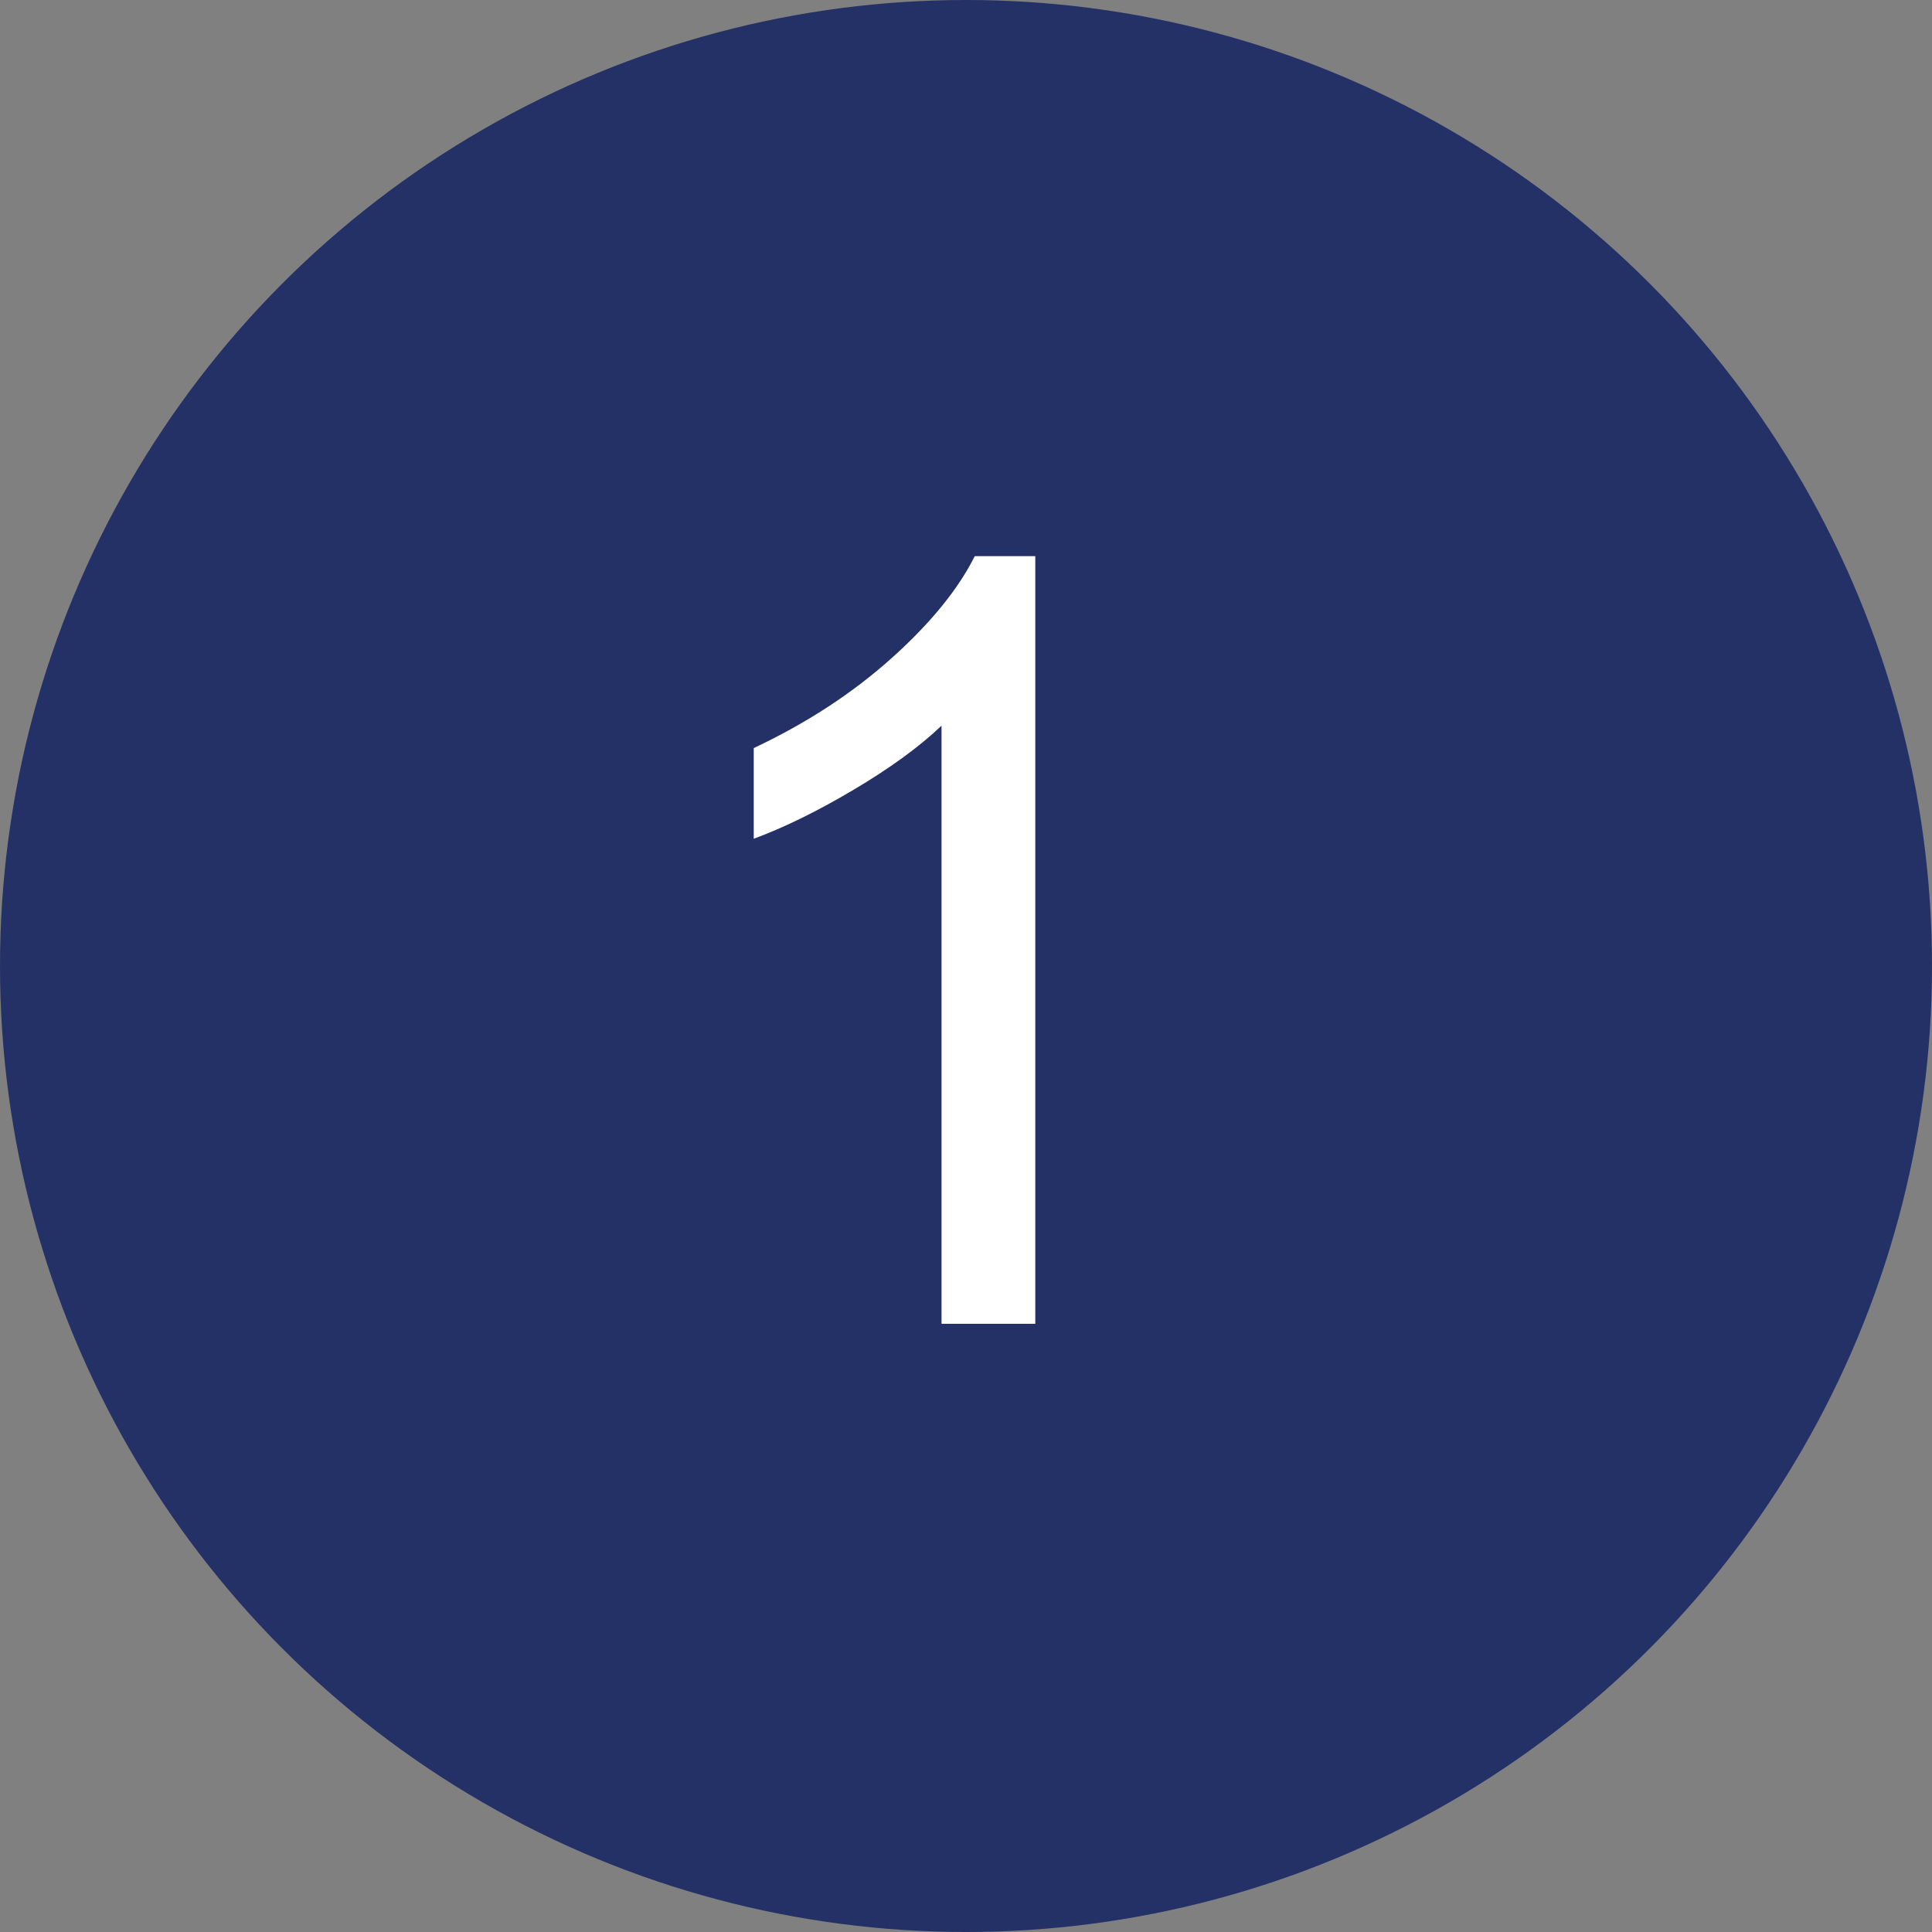
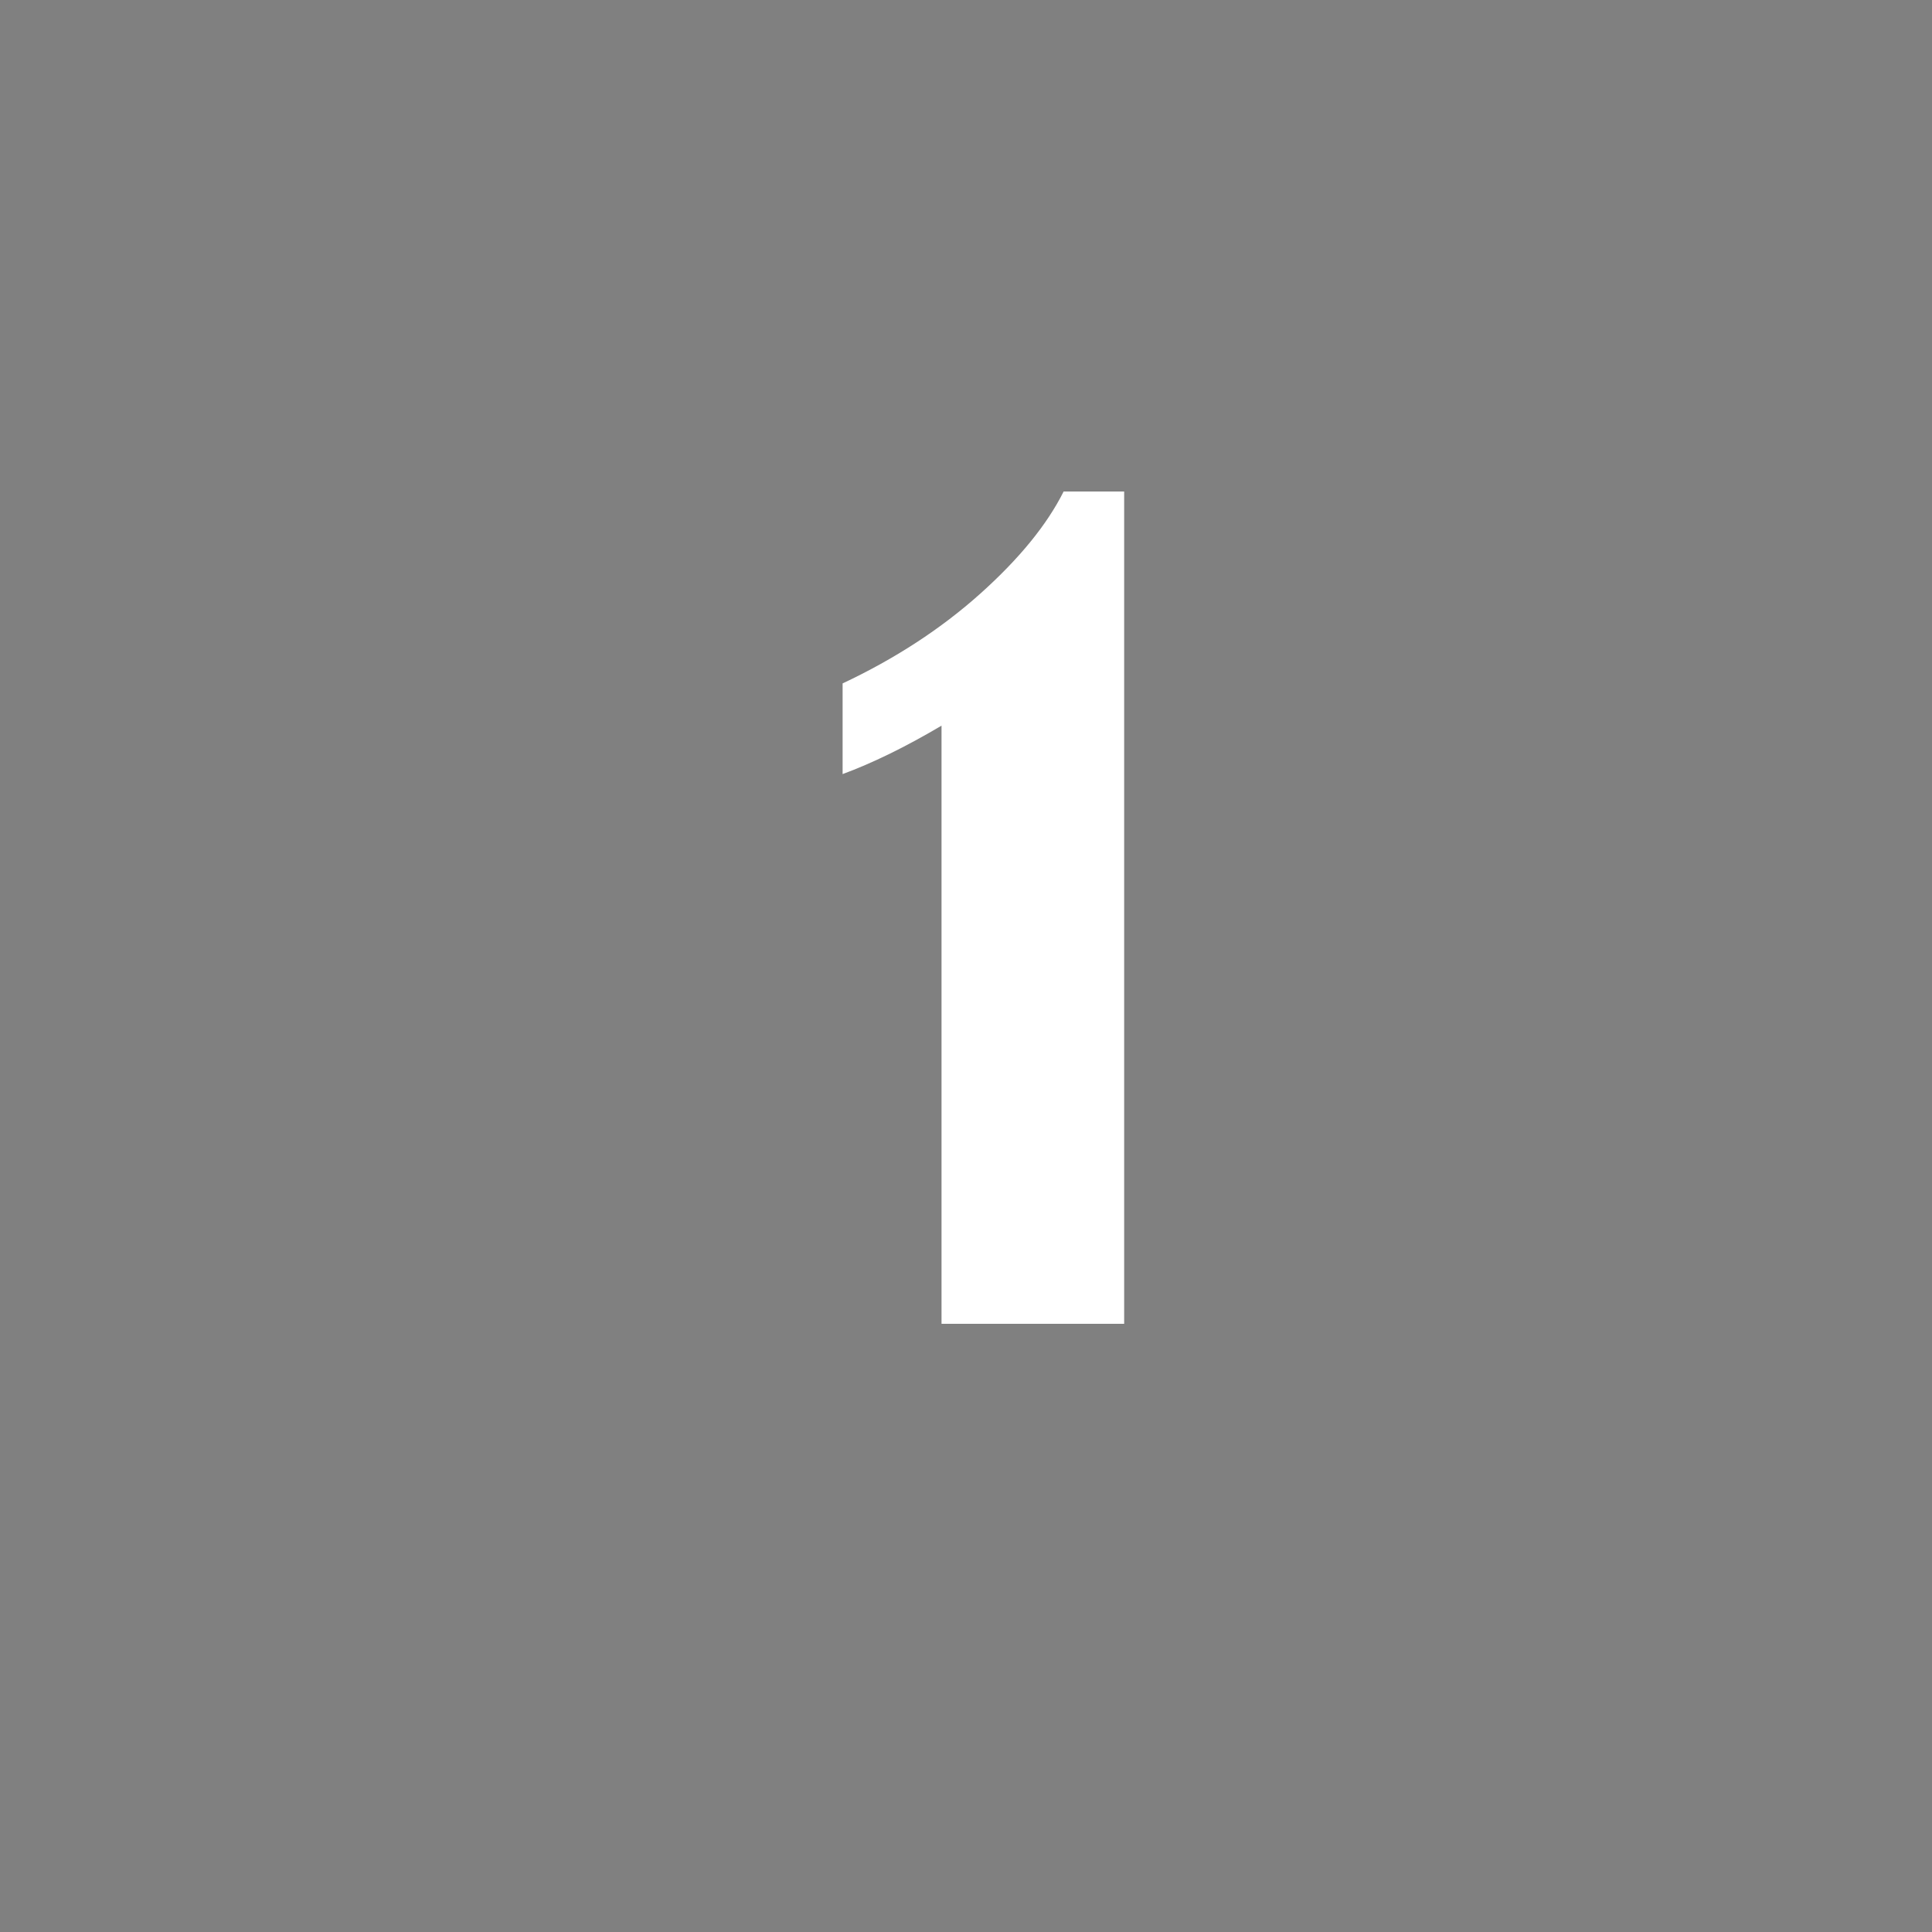
<svg xmlns="http://www.w3.org/2000/svg" version="1.1" id="Layer_1" x="0px" y="0px" viewBox="0 0 75 75" style="enable-background:new 0 0 75 75;" xml:space="preserve">
  <rect x="0" y="0" width="75" height="75" fill="#808080" stroke="none" />
  <style type="text/css">
	.st0{fill:#233166;}
	.st1{fill:#FFFFFF;}
</style>
-   <circle class="st0" cx="37.5" cy="37.5" r="37.5" />
  <g>
-     <path class="st1" d="M40.19,51.39h-3.64V28.17c-0.88,0.84-2.03,1.67-3.45,2.51c-1.42,0.84-2.7,1.46-3.84,1.88v-3.52   c2.04-0.96,3.82-2.12,5.34-3.48c1.52-1.36,2.6-2.69,3.24-3.97h2.35V51.39z" />
+     <path class="st1" d="M40.19,51.39h-3.64V28.17c-1.42,0.84-2.7,1.46-3.84,1.88v-3.52   c2.04-0.96,3.82-2.12,5.34-3.48c1.52-1.36,2.6-2.69,3.24-3.97h2.35V51.39z" />
  </g>
</svg>